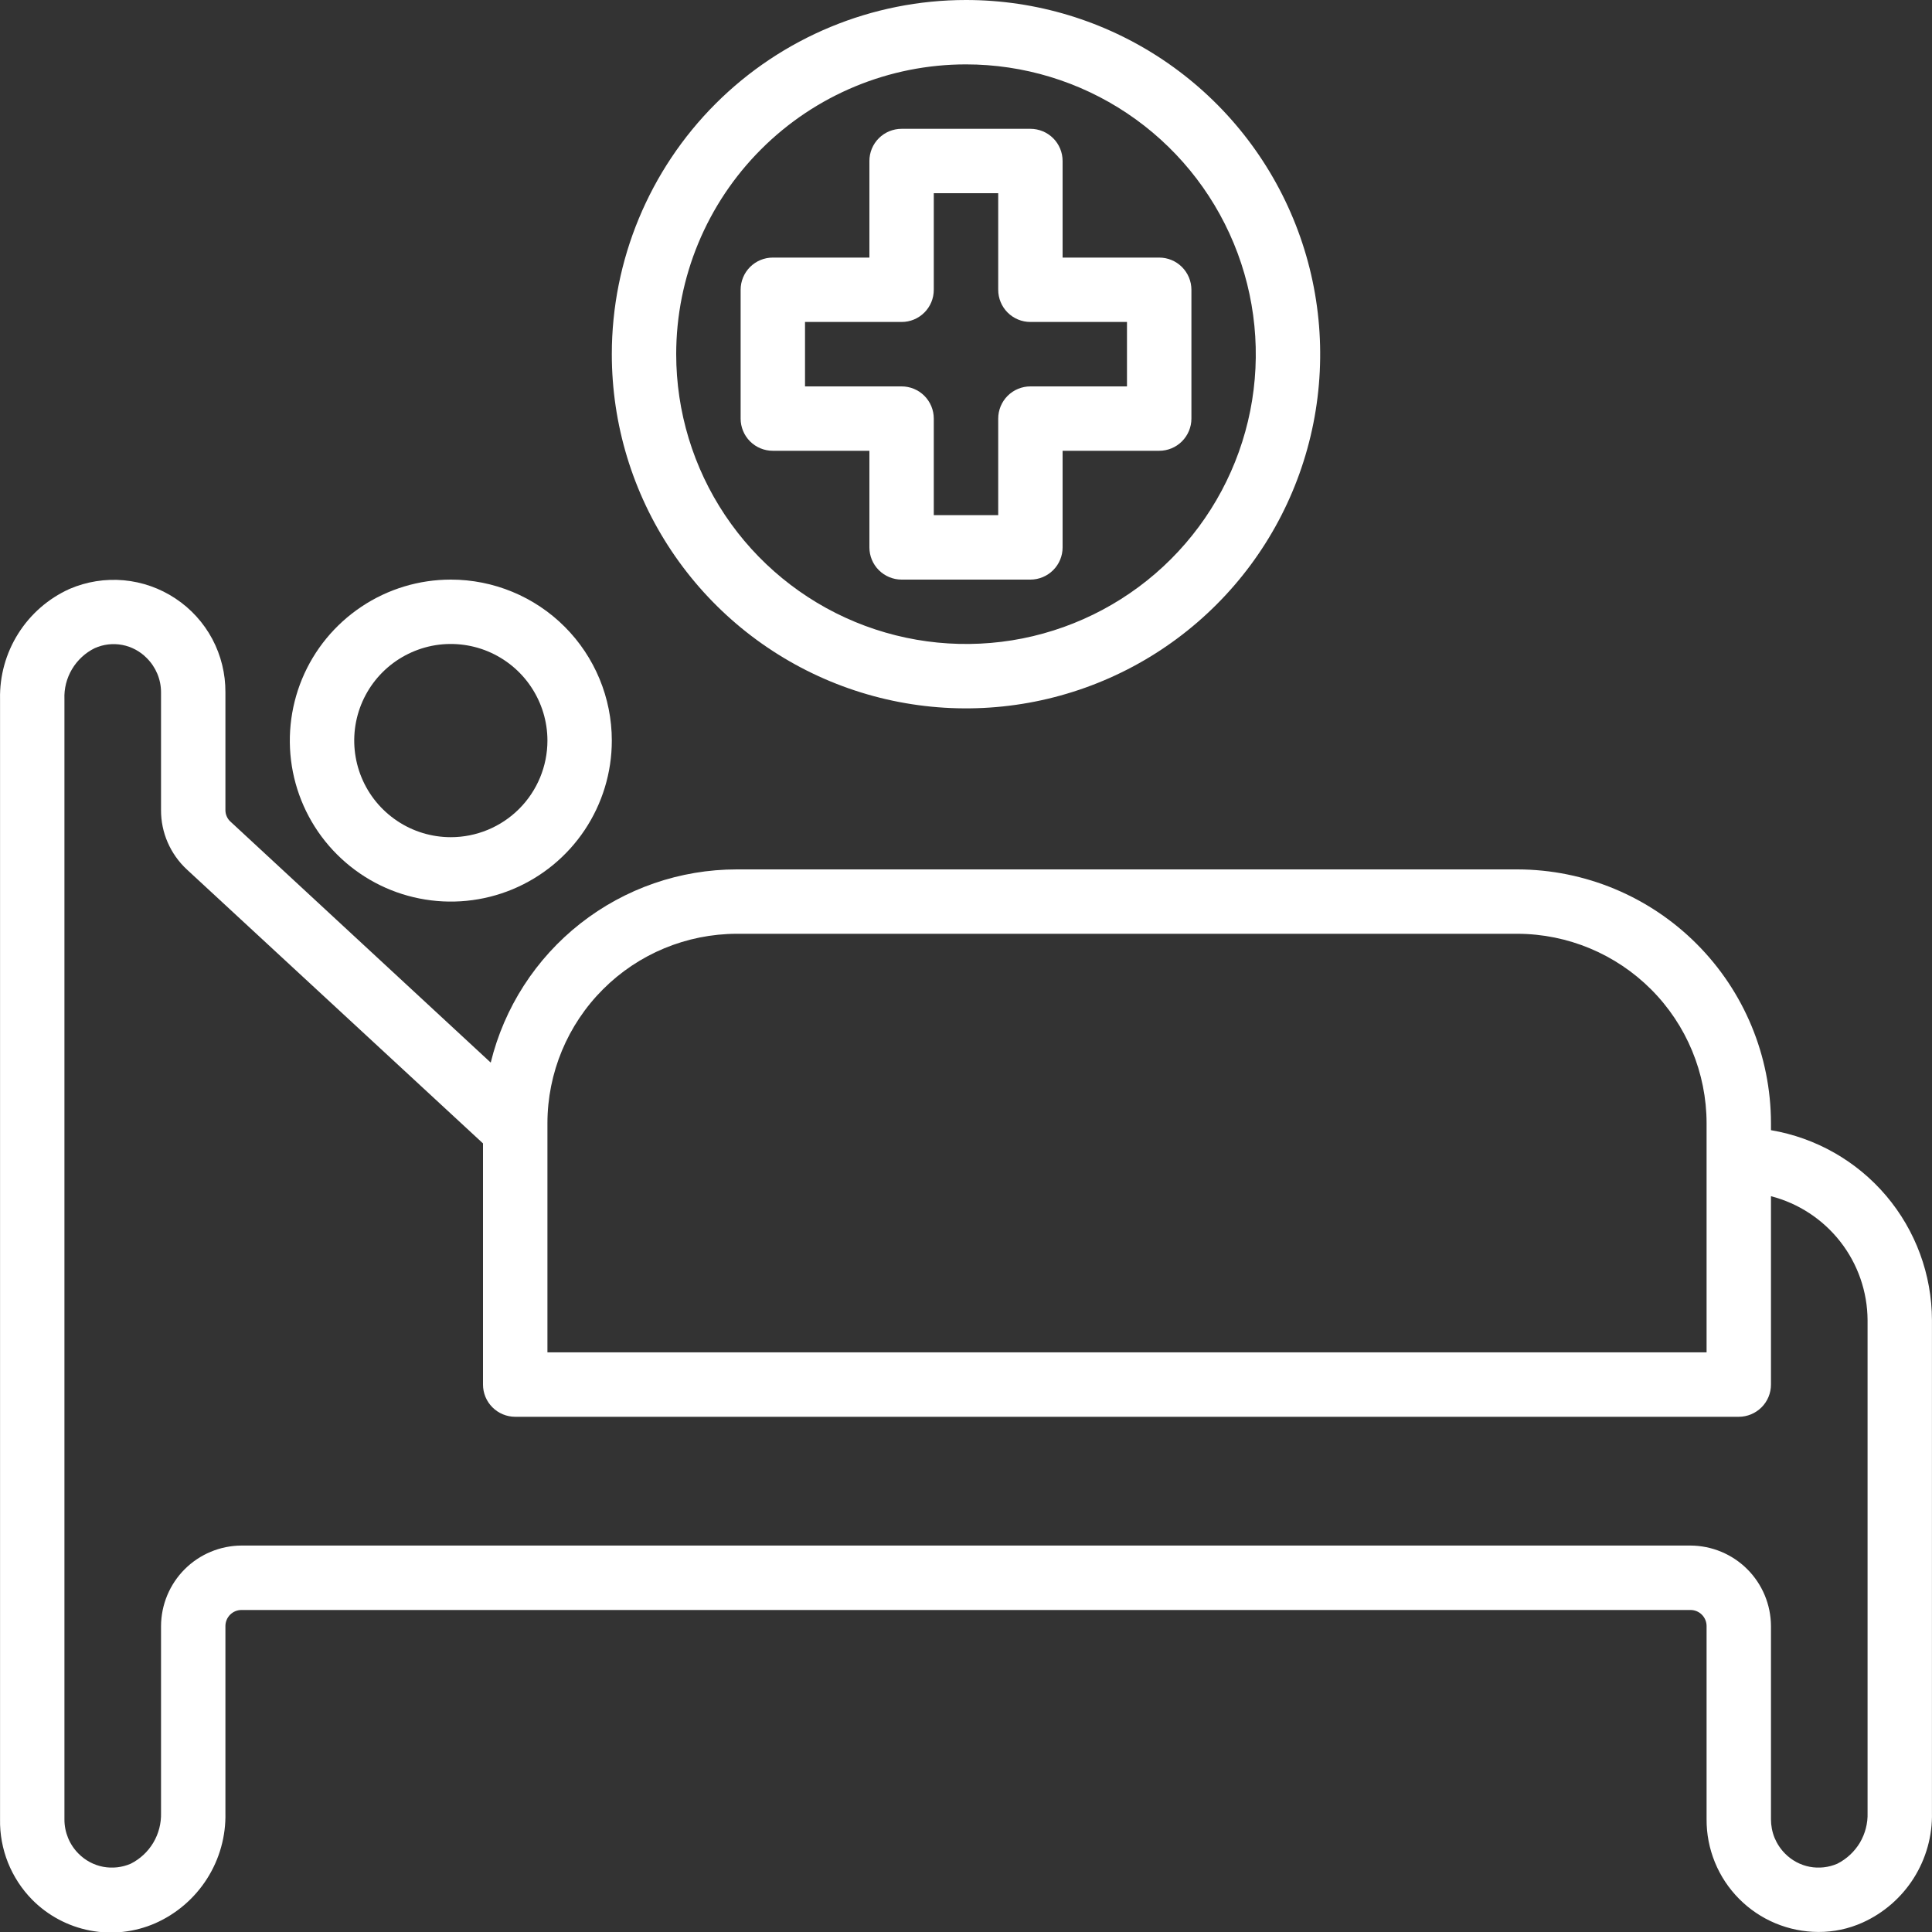
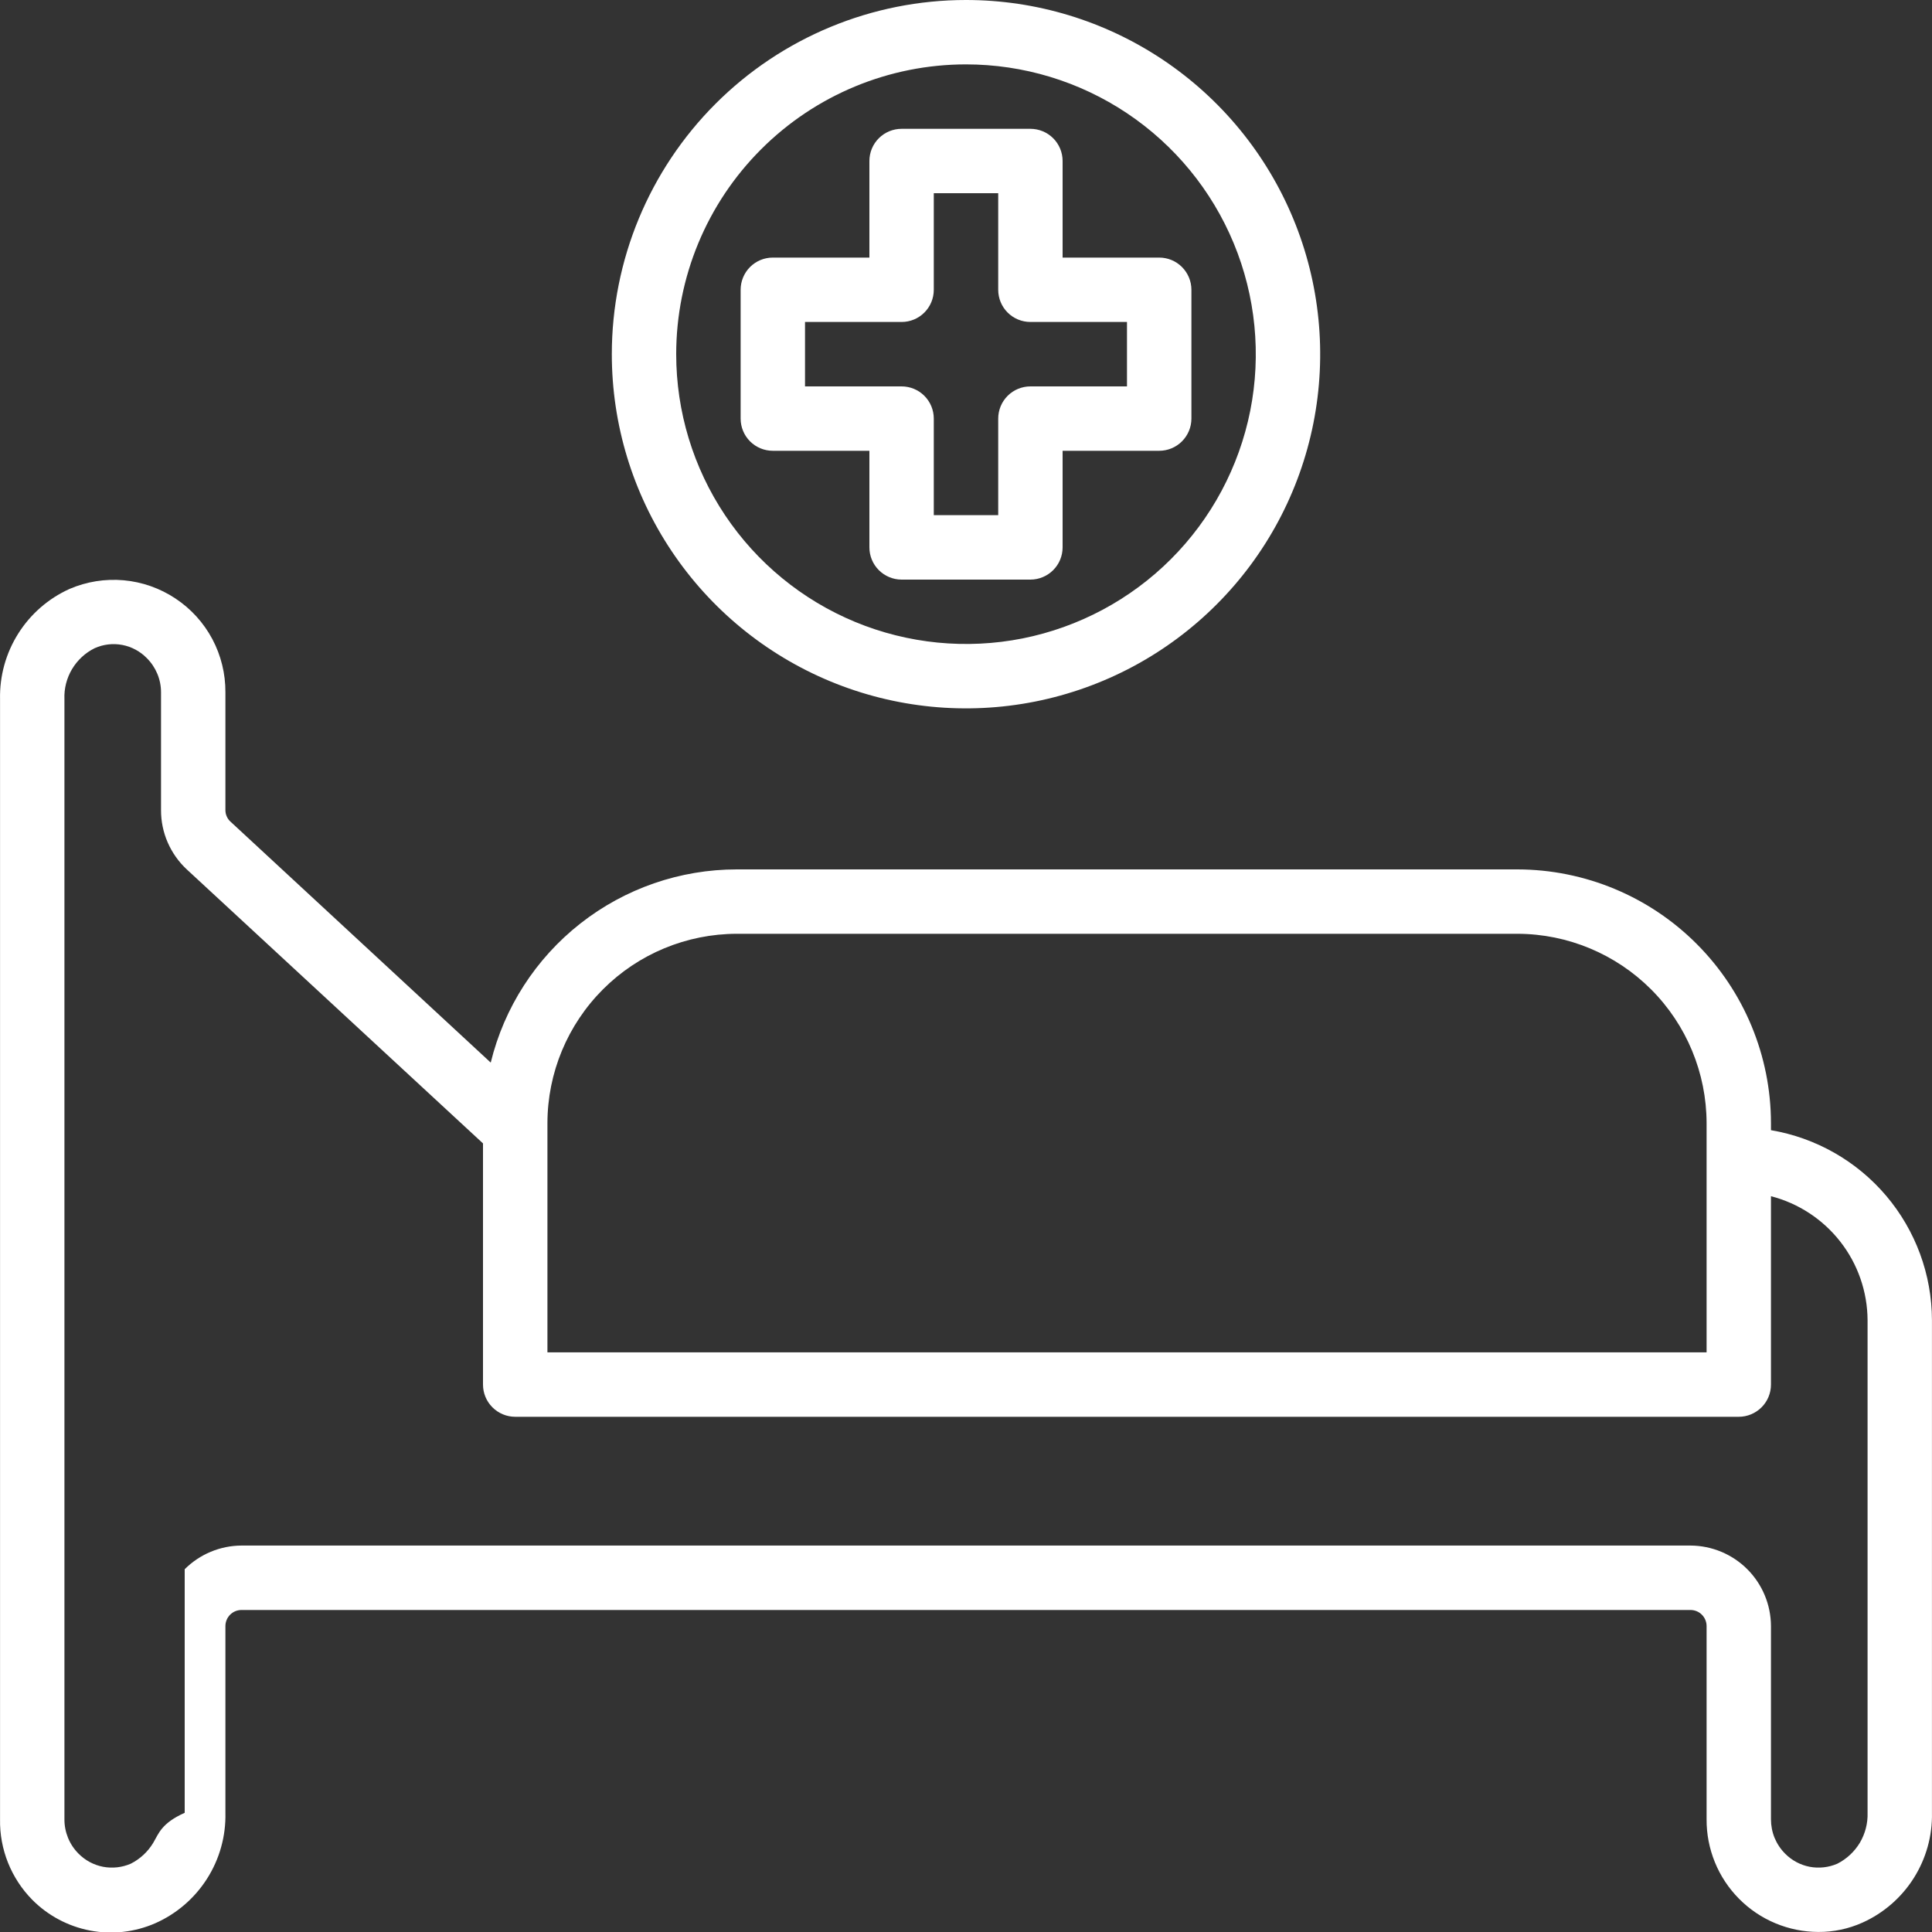
<svg xmlns="http://www.w3.org/2000/svg" width="40" height="40" viewBox="0 0 40 40" fill="none">
  <rect x="0" y="0" width="40" height="40" fill="#333333" stroke="none" />
  <g clip-path="url(#clip0_27798_196)">
-     <path d="M36.666 23.399V23.253C36.664 21.861 36.111 20.527 35.128 19.543C34.145 18.558 32.811 18.003 31.42 18H15.254C14.079 18 12.939 18.395 12.016 19.12C11.093 19.845 10.439 20.859 10.16 22L4.774 17.013C4.74 16.983 4.713 16.946 4.695 16.904C4.676 16.863 4.667 16.818 4.667 16.773V14.333C4.669 13.949 4.576 13.57 4.396 13.231C4.215 12.892 3.953 12.603 3.632 12.391C3.312 12.178 2.944 12.049 2.561 12.014C2.179 11.98 1.793 12.041 1.44 12.193C1.003 12.39 0.634 12.711 0.378 13.117C0.122 13.522 -0.009 13.994 0.001 14.473V37.666C-0.005 37.974 0.052 38.28 0.166 38.566C0.281 38.852 0.451 39.113 0.667 39.332C0.993 39.661 1.411 39.883 1.865 39.97C2.32 40.057 2.79 40.004 3.214 39.819C3.655 39.624 4.028 39.303 4.287 38.896C4.546 38.489 4.678 38.015 4.667 37.532V33.666C4.667 33.578 4.702 33.493 4.765 33.43C4.827 33.368 4.912 33.333 5 33.333H35C35.088 33.333 35.173 33.368 35.235 33.43C35.298 33.493 35.333 33.578 35.333 33.666V37.666C35.331 37.971 35.39 38.274 35.505 38.556C35.62 38.839 35.791 39.096 36.005 39.312C36.22 39.529 36.476 39.702 36.757 39.819C37.039 39.937 37.341 39.998 37.646 39.999C37.961 40.001 38.272 39.935 38.56 39.806C38.996 39.61 39.365 39.29 39.621 38.886C39.877 38.481 40.009 38.011 39.999 37.532V27.333C39.997 26.389 39.661 25.477 39.051 24.757C38.441 24.038 37.596 23.557 36.666 23.399ZM11.334 23.253C11.335 22.214 11.749 21.218 12.484 20.483C13.218 19.748 14.214 19.335 15.254 19.333H31.42C32.458 19.336 33.452 19.751 34.185 20.485C34.919 21.22 35.331 22.215 35.333 23.253V27.999H11.334V23.253ZM38.666 37.532C38.673 37.749 38.617 37.964 38.507 38.151C38.395 38.337 38.233 38.488 38.04 38.586C37.86 38.664 37.66 38.686 37.468 38.65C37.275 38.613 37.098 38.518 36.96 38.379C36.866 38.285 36.792 38.174 36.741 38.052C36.691 37.929 36.666 37.798 36.666 37.666V33.666C36.664 33.224 36.488 32.801 36.176 32.489C35.864 32.177 35.441 32.001 35 31.999H5C4.559 32.001 4.136 32.177 3.824 32.489C3.512 32.801 3.336 33.224 3.334 33.666V37.532C3.34 37.749 3.285 37.964 3.174 38.151C3.063 38.337 2.901 38.488 2.707 38.586C2.527 38.664 2.328 38.686 2.135 38.65C1.942 38.613 1.765 38.518 1.627 38.379C1.533 38.285 1.459 38.174 1.409 38.052C1.359 37.929 1.333 37.798 1.334 37.666V14.473C1.325 14.256 1.38 14.041 1.491 13.854C1.603 13.667 1.765 13.516 1.96 13.42C2.14 13.339 2.34 13.316 2.533 13.353C2.726 13.39 2.903 13.486 3.04 13.626C3.228 13.814 3.334 14.068 3.334 14.333V16.773C3.333 17.003 3.38 17.231 3.472 17.442C3.564 17.653 3.698 17.843 3.867 18L10 23.673V28.666C10 28.843 10.07 29.012 10.195 29.137C10.32 29.262 10.49 29.333 10.667 29.333H36C36.176 29.333 36.346 29.262 36.471 29.137C36.596 29.012 36.666 28.843 36.666 28.666V24.766C37.236 24.913 37.741 25.245 38.103 25.709C38.465 26.173 38.663 26.744 38.666 27.333V37.532Z" fill="white" />
+     <path d="M36.666 23.399V23.253C36.664 21.861 36.111 20.527 35.128 19.543C34.145 18.558 32.811 18.003 31.42 18H15.254C14.079 18 12.939 18.395 12.016 19.12C11.093 19.845 10.439 20.859 10.16 22L4.774 17.013C4.74 16.983 4.713 16.946 4.695 16.904C4.676 16.863 4.667 16.818 4.667 16.773V14.333C4.669 13.949 4.576 13.57 4.396 13.231C4.215 12.892 3.953 12.603 3.632 12.391C3.312 12.178 2.944 12.049 2.561 12.014C2.179 11.98 1.793 12.041 1.44 12.193C1.003 12.39 0.634 12.711 0.378 13.117C0.122 13.522 -0.009 13.994 0.001 14.473V37.666C-0.005 37.974 0.052 38.28 0.166 38.566C0.281 38.852 0.451 39.113 0.667 39.332C0.993 39.661 1.411 39.883 1.865 39.97C2.32 40.057 2.79 40.004 3.214 39.819C3.655 39.624 4.028 39.303 4.287 38.896C4.546 38.489 4.678 38.015 4.667 37.532V33.666C4.667 33.578 4.702 33.493 4.765 33.43C4.827 33.368 4.912 33.333 5 33.333H35C35.088 33.333 35.173 33.368 35.235 33.43C35.298 33.493 35.333 33.578 35.333 33.666V37.666C35.331 37.971 35.39 38.274 35.505 38.556C35.62 38.839 35.791 39.096 36.005 39.312C36.22 39.529 36.476 39.702 36.757 39.819C37.039 39.937 37.341 39.998 37.646 39.999C37.961 40.001 38.272 39.935 38.56 39.806C38.996 39.61 39.365 39.29 39.621 38.886C39.877 38.481 40.009 38.011 39.999 37.532V27.333C39.997 26.389 39.661 25.477 39.051 24.757C38.441 24.038 37.596 23.557 36.666 23.399ZM11.334 23.253C11.335 22.214 11.749 21.218 12.484 20.483C13.218 19.748 14.214 19.335 15.254 19.333H31.42C32.458 19.336 33.452 19.751 34.185 20.485C34.919 21.22 35.331 22.215 35.333 23.253V27.999H11.334V23.253ZM38.666 37.532C38.673 37.749 38.617 37.964 38.507 38.151C38.395 38.337 38.233 38.488 38.04 38.586C37.86 38.664 37.66 38.686 37.468 38.65C37.275 38.613 37.098 38.518 36.96 38.379C36.866 38.285 36.792 38.174 36.741 38.052C36.691 37.929 36.666 37.798 36.666 37.666V33.666C36.664 33.224 36.488 32.801 36.176 32.489C35.864 32.177 35.441 32.001 35 31.999H5C4.559 32.001 4.136 32.177 3.824 32.489V37.532C3.34 37.749 3.285 37.964 3.174 38.151C3.063 38.337 2.901 38.488 2.707 38.586C2.527 38.664 2.328 38.686 2.135 38.65C1.942 38.613 1.765 38.518 1.627 38.379C1.533 38.285 1.459 38.174 1.409 38.052C1.359 37.929 1.333 37.798 1.334 37.666V14.473C1.325 14.256 1.38 14.041 1.491 13.854C1.603 13.667 1.765 13.516 1.96 13.42C2.14 13.339 2.34 13.316 2.533 13.353C2.726 13.39 2.903 13.486 3.04 13.626C3.228 13.814 3.334 14.068 3.334 14.333V16.773C3.333 17.003 3.38 17.231 3.472 17.442C3.564 17.653 3.698 17.843 3.867 18L10 23.673V28.666C10 28.843 10.07 29.012 10.195 29.137C10.32 29.262 10.49 29.333 10.667 29.333H36C36.176 29.333 36.346 29.262 36.471 29.137C36.596 29.012 36.666 28.843 36.666 28.666V24.766C37.236 24.913 37.741 25.245 38.103 25.709C38.465 26.173 38.663 26.744 38.666 27.333V37.532Z" fill="white" />
    <path d="M12.667 7.333C12.667 8.784 13.097 10.201 13.903 11.407C14.709 12.613 15.854 13.553 17.194 14.108C18.534 14.663 20.008 14.808 21.431 14.525C22.853 14.242 24.16 13.544 25.185 12.518C26.211 11.493 26.909 10.186 27.192 8.764C27.475 7.341 27.33 5.867 26.775 4.527C26.22 3.187 25.28 2.042 24.074 1.236C22.868 0.43 21.45 0 20 0C18.055 0 16.19 0.773 14.815 2.148C13.44 3.523 12.667 5.388 12.667 7.333ZM20 1.333C21.187 1.333 22.347 1.685 23.333 2.344C24.32 3.004 25.089 3.941 25.543 5.037C25.997 6.133 26.116 7.34 25.885 8.504C25.653 9.668 25.082 10.737 24.243 11.576C23.404 12.415 22.334 12.986 21.171 13.218C20.007 13.449 18.8 13.33 17.704 12.876C16.608 12.422 15.671 11.653 15.011 10.666C14.352 9.68 14 8.52 14 7.333C14 5.742 14.632 4.216 15.758 3.091C16.883 1.965 18.409 1.333 20 1.333Z" fill="white" />
    <path d="M16 9.333H18V11.333C18 11.51 18.07 11.679 18.195 11.804C18.32 11.929 18.49 12 18.667 12H21.333C21.51 12 21.68 11.929 21.805 11.804C21.93 11.679 22 11.51 22 11.333V9.333H24C24.177 9.333 24.346 9.263 24.471 9.138C24.596 9.013 24.667 8.843 24.667 8.666V6C24.667 5.823 24.596 5.653 24.471 5.528C24.346 5.403 24.177 5.333 24 5.333H22V3.333C22 3.156 21.93 2.987 21.805 2.862C21.68 2.737 21.51 2.667 21.333 2.667H18.667C18.49 2.667 18.32 2.737 18.195 2.862C18.07 2.987 18 3.156 18 3.333V5.333H16C15.823 5.333 15.654 5.403 15.529 5.528C15.404 5.653 15.334 5.823 15.334 6V8.666C15.334 8.843 15.404 9.013 15.529 9.138C15.654 9.263 15.823 9.333 16 9.333ZM16.667 6.666H18.667C18.844 6.666 19.013 6.596 19.138 6.471C19.263 6.346 19.333 6.177 19.333 6V4H20.667V6C20.667 6.177 20.737 6.346 20.862 6.471C20.987 6.596 21.157 6.666 21.333 6.666H23.333V8H21.333C21.157 8 20.987 8.07 20.862 8.195C20.737 8.32 20.667 8.49 20.667 8.666V10.666H19.333V8.666C19.333 8.49 19.263 8.32 19.138 8.195C19.013 8.07 18.844 8 18.667 8H16.667V6.666Z" fill="white" />
-     <path d="M9.334 12C8.674 12 8.03 12.195 7.482 12.562C6.934 12.928 6.506 13.448 6.254 14.057C6.002 14.666 5.936 15.337 6.064 15.983C6.193 16.63 6.51 17.224 6.977 17.69C7.443 18.156 8.037 18.474 8.683 18.602C9.33 18.731 10 18.665 10.609 18.413C11.218 18.16 11.739 17.733 12.105 17.185C12.471 16.637 12.667 15.992 12.667 15.333C12.667 14.449 12.316 13.601 11.691 12.976C11.066 12.351 10.218 12 9.334 12ZM9.334 17.333C8.938 17.333 8.551 17.216 8.223 16.996C7.894 16.776 7.637 16.464 7.486 16.098C7.335 15.733 7.295 15.331 7.372 14.943C7.449 14.555 7.64 14.198 7.919 13.919C8.199 13.639 8.556 13.449 8.943 13.371C9.331 13.294 9.734 13.334 10.099 13.485C10.464 13.637 10.777 13.893 10.996 14.222C11.216 14.551 11.334 14.938 11.334 15.333C11.334 15.863 11.123 16.372 10.748 16.747C10.373 17.122 9.864 17.333 9.334 17.333Z" fill="white" />
  </g>
  <defs>
    <clipPath id="clip0_27798_196">
      <rect width="40" height="40" fill="white" />
    </clipPath>
  </defs>
</svg>